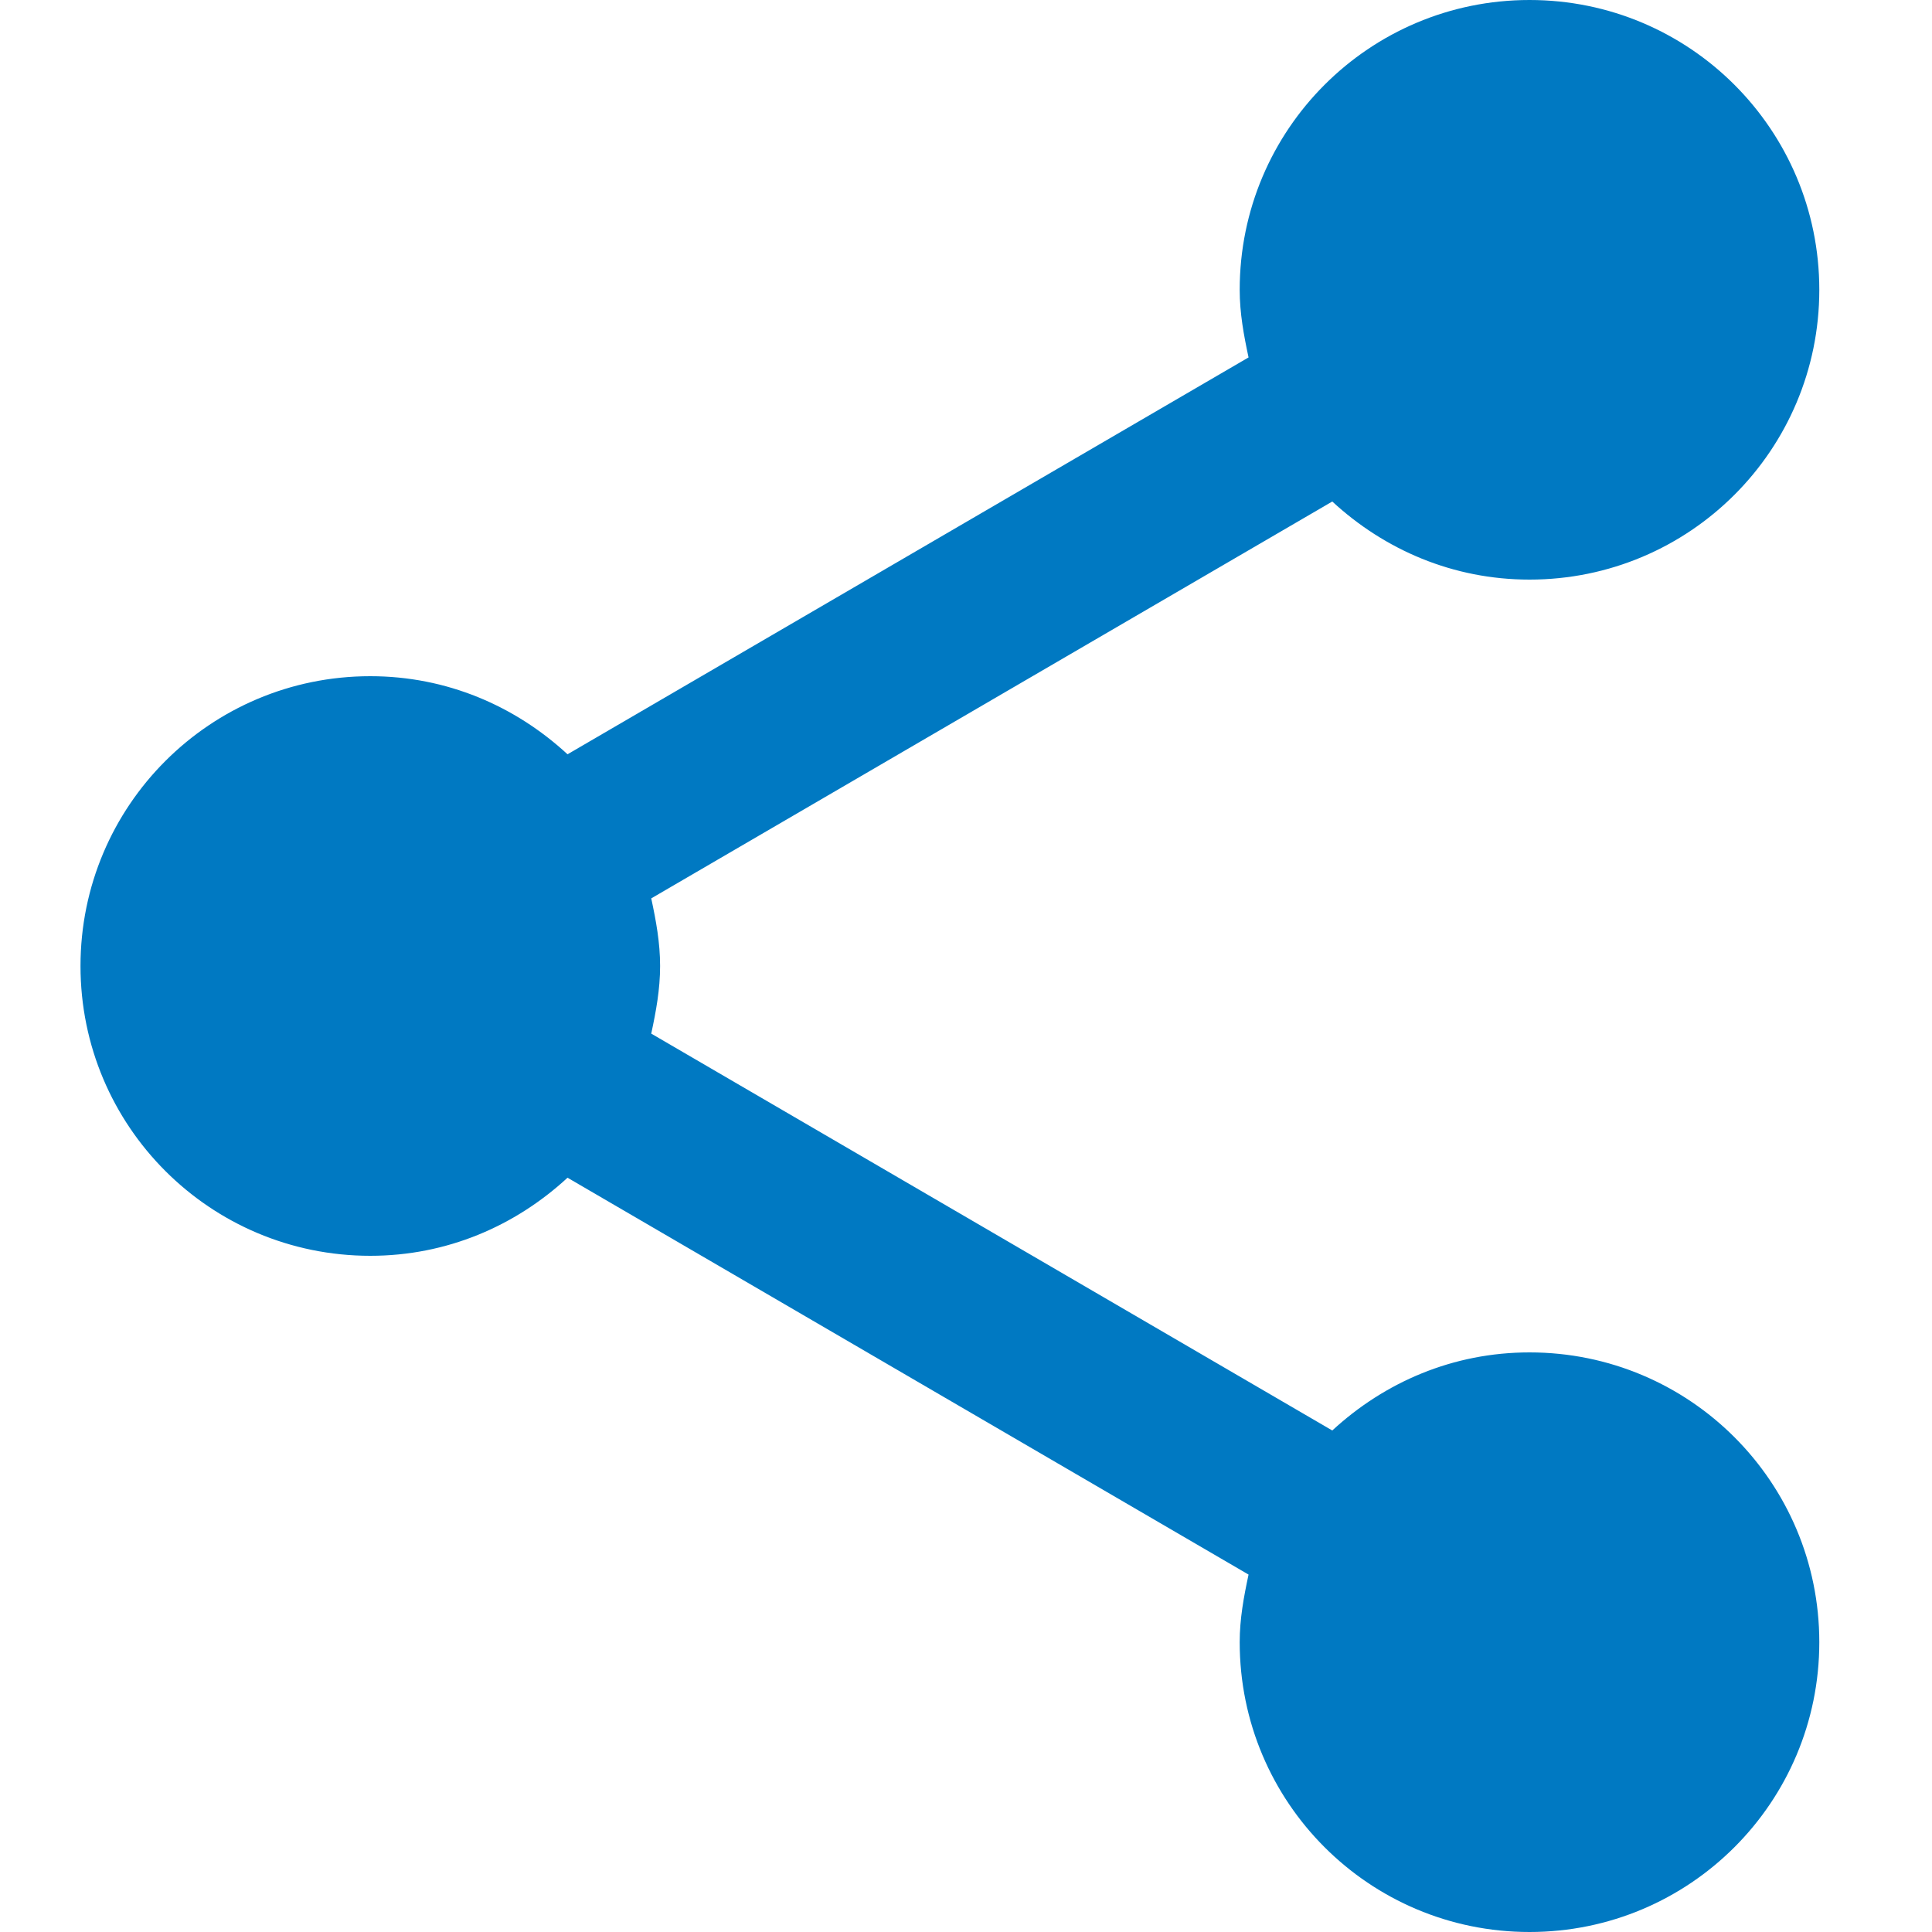
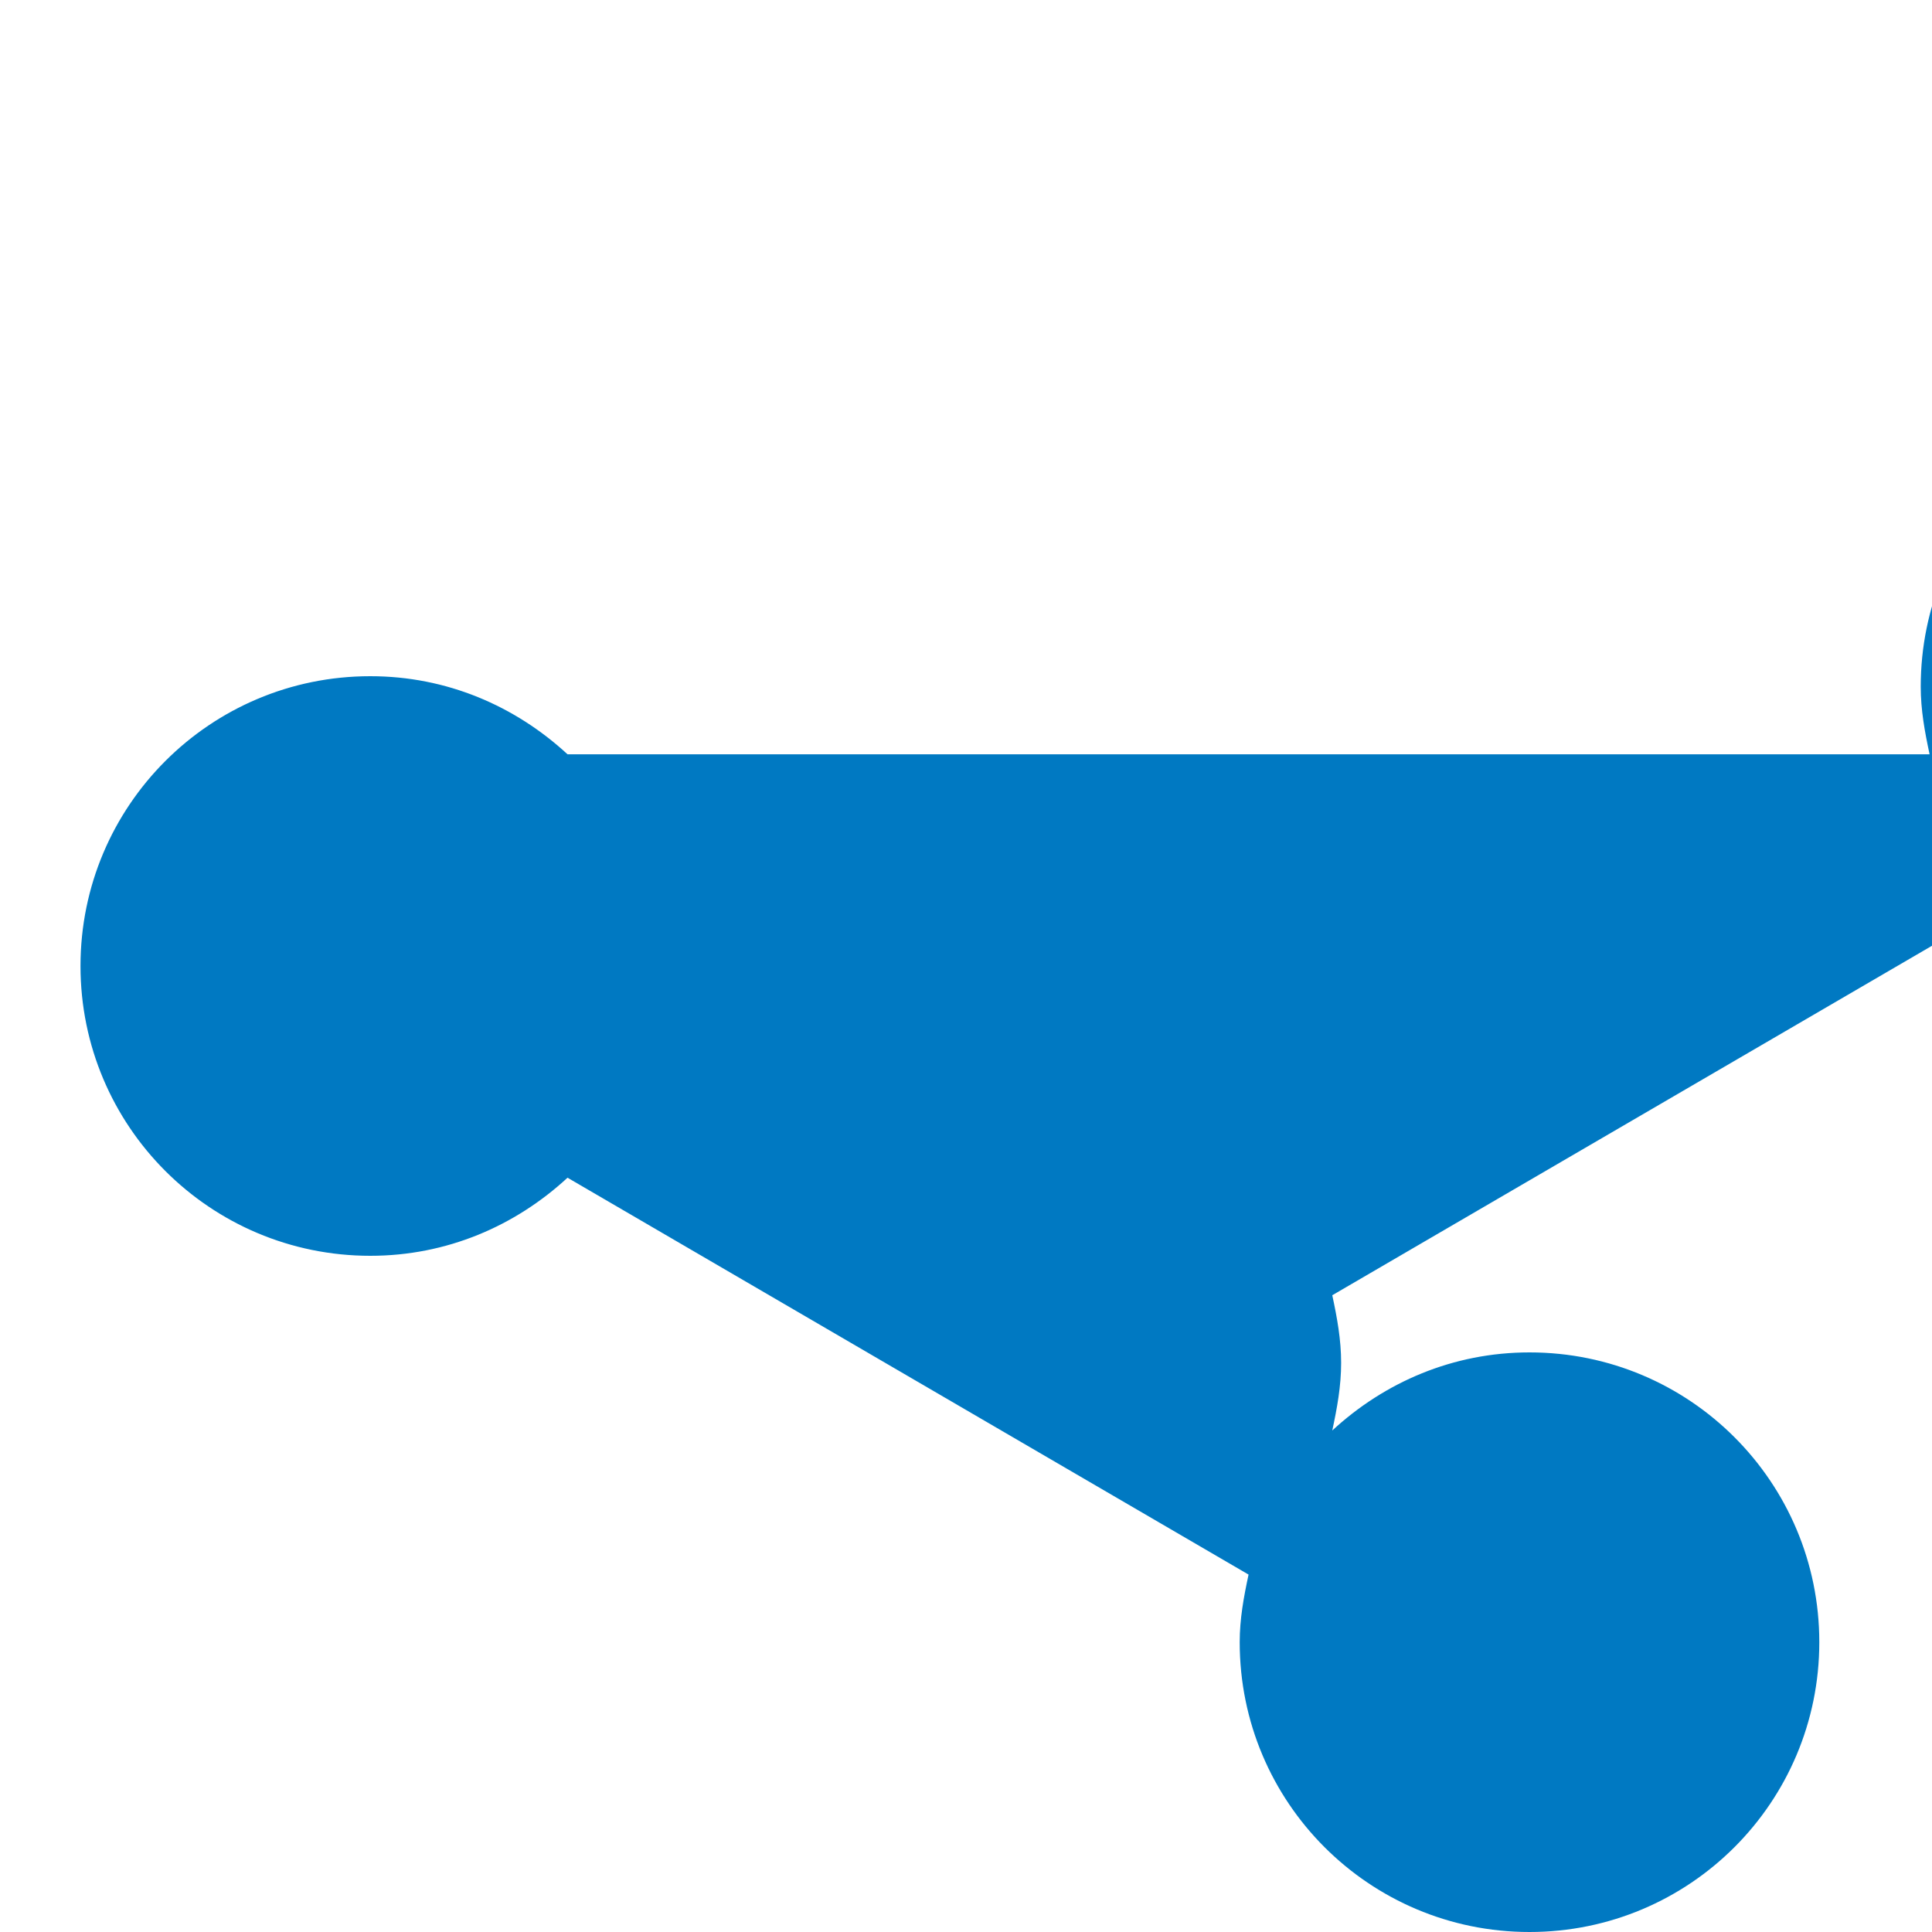
<svg xmlns="http://www.w3.org/2000/svg" id="Layer_1" data-name="Layer 1" width="24" height="24" viewBox="0 0 24 24">
  <defs>
    <style>
      .cls-1 {
        fill: #0079c2;
      }
    </style>
  </defs>
-   <path class="cls-1" d="M1,12c0,1.99,1.61,3.6,3.6,3.6,.95,0,1.8-.37,2.45-.97l8.46,4.93c-.06,.28-.11,.55-.11,.84,0,1.99,1.61,3.6,3.6,3.6s3.6-1.61,3.6-3.6-1.61-3.6-3.6-3.6c-.95,0-1.8,.37-2.45,.97l-8.46-4.93c.06-.28,.11-.55,.11-.84s-.05-.56-.11-.84l8.46-4.93c.65,.6,1.5,.97,2.45,.97,1.99,0,3.6-1.61,3.6-3.6s-1.61-3.6-3.6-3.6-3.6,1.61-3.6,3.6c0,.29,.05,.56,.11,.84L7.05,9.37c-.65-.6-1.5-.97-2.45-.97-1.99,0-3.6,1.61-3.6,3.6Z" />
+   <path class="cls-1" d="M1,12c0,1.99,1.61,3.6,3.6,3.6,.95,0,1.8-.37,2.45-.97l8.46,4.93c-.06,.28-.11,.55-.11,.84,0,1.99,1.61,3.6,3.6,3.6s3.6-1.61,3.6-3.6-1.61-3.6-3.6-3.6c-.95,0-1.8,.37-2.45,.97c.06-.28,.11-.55,.11-.84s-.05-.56-.11-.84l8.46-4.93c.65,.6,1.5,.97,2.45,.97,1.99,0,3.6-1.61,3.6-3.6s-1.61-3.6-3.6-3.6-3.6,1.61-3.6,3.6c0,.29,.05,.56,.11,.84L7.05,9.37c-.65-.6-1.5-.97-2.45-.97-1.99,0-3.6,1.61-3.6,3.6Z" />
</svg>